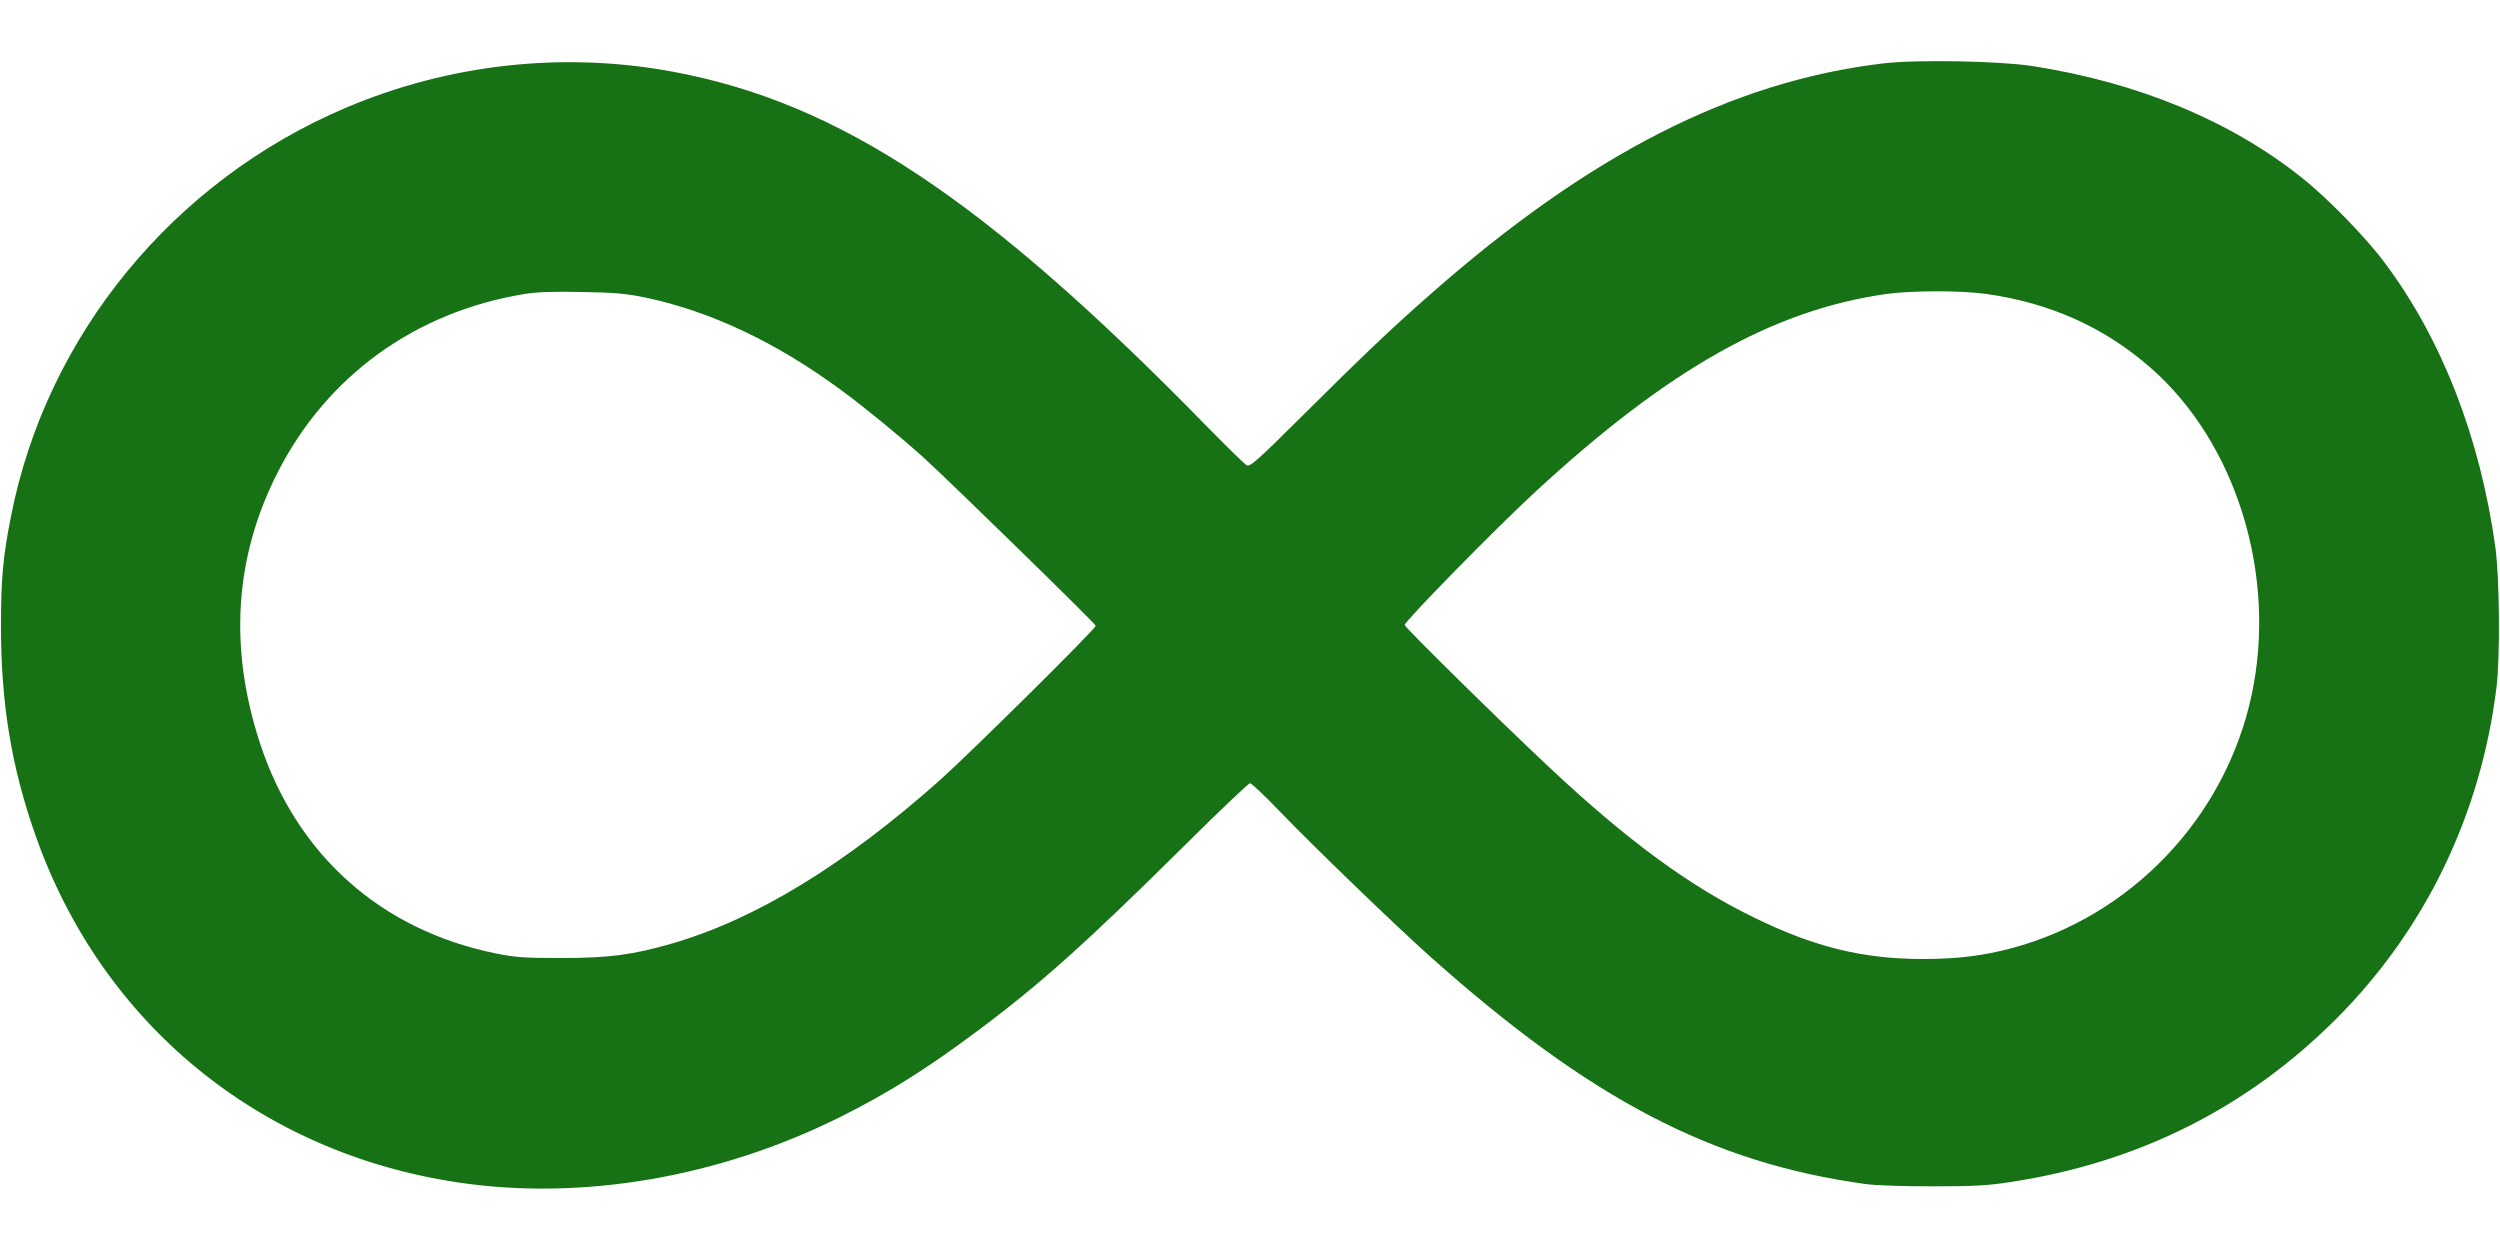
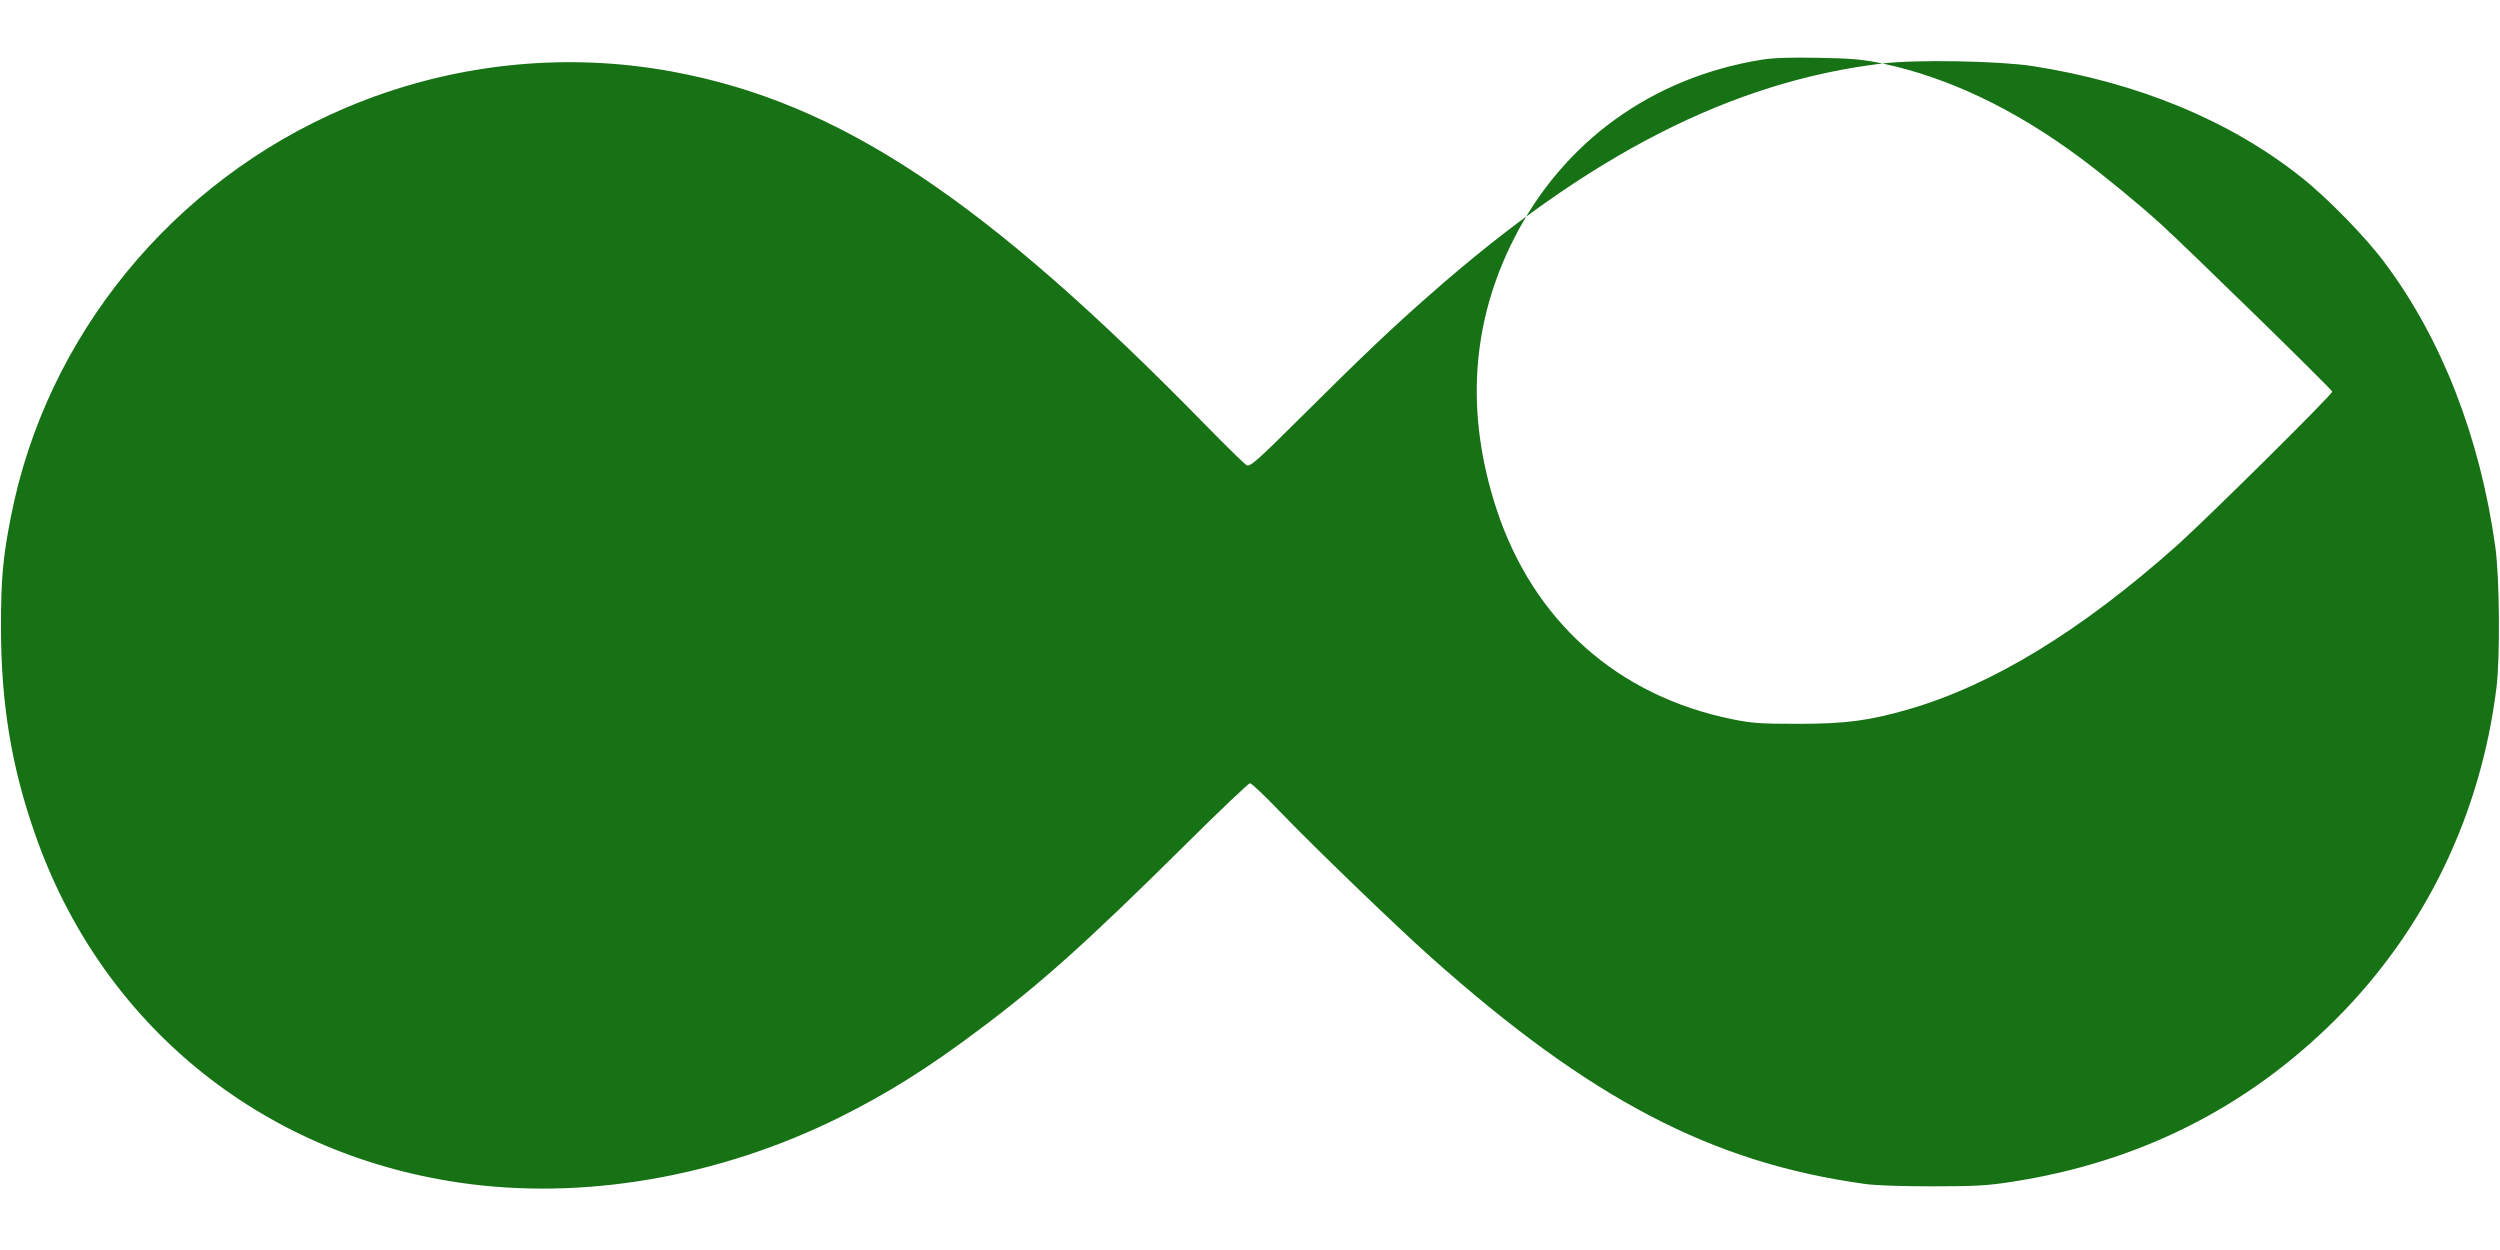
<svg xmlns="http://www.w3.org/2000/svg" width="1706.667" height="853.333" version="1.0" viewBox="0 0 1280 640">
-   <path fill="#177115" d="M963.8 32.5c-77.2 9.3-150.4 46.7-231.7 118.4-19.8 17.4-33.4 30.3-65.7 62.4-23 22.9-26.4 25.8-28.1 24.9-1.1-.6-10-9.3-19.9-19.4C504 101.7 429.8 52.4 343.9 36.6c-56-10.3-114.1-3.8-166.9 18.6C88.5 92.8 23.7 171.9 5.6 264.5 1.5 285.2.5 296.3.5 321c0 39.2 5.4 71.9 17.6 106.5 33.8 96.4 114.5 162.7 216.4 177.9 63.4 9.5 133.7-2.6 195.7-33.5 24.3-12.1 44.8-25 70.3-44.1 32.1-23.9 55.6-45 106.1-95 17.6-17.5 32.7-31.8 33.4-31.8.8 0 7.7 6.6 15.4 14.6 17.2 17.9 59.2 58.4 77 74.3 82 73.1 144.2 105.5 222.6 116.3 5.8.8 19.4 1.2 35 1.2 21.3 0 27.9-.4 40-2.3 65-10 120.5-37.9 165.9-83.2 45.7-45.7 74.2-104.5 82.3-169.9 1.9-15.5 1.6-56.3-.6-72-7.8-56.1-27.5-106.7-56.8-145.7-9.5-12.8-29.4-33.2-42.5-43.5-36.4-29-83.7-48.6-137.8-57-17.2-2.6-59.4-3.4-76.7-1.3M330.7 152.4c33.6 7.1 67.6 23.3 101 48.1 11.9 8.8 29.7 23.4 41.3 33.9 14.6 13.3 88 85 88 86 0 1.6-64 64.9-79.5 78.8-49.2 43.8-94.7 71.5-137.5 83.9-20.2 5.8-32.1 7.4-56.5 7.4-19 0-23.5-.3-33.4-2.3-59-11.9-102.2-50.4-121-107.7-16-48.9-13-95.3 9-138.5 25.2-49.6 70.6-82.4 126.6-91.5 6.3-1 14.6-1.3 29.3-1 17.2.3 22.5.8 32.7 2.9m686.3-1.9c32.7 4.6 60.5 17.1 84.1 37.8 43.9 38.4 64.9 106.3 51.7 167.7-13.4 62.5-61.5 113.1-122.9 129.5-14.8 3.9-27.9 5.5-45.4 5.5-31 0-55.9-6.2-87-21.5-32.7-16-64.2-39.1-103.7-76.1-24.8-23.2-74.3-71.9-74.6-73.4-.3-1.6 46.6-49.5 66.8-68.1 68.2-63 122.1-93.3 180-101.4 13-1.8 38.2-1.8 51 0" />
+   <path fill="#177115" d="M963.8 32.5c-77.2 9.3-150.4 46.7-231.7 118.4-19.8 17.4-33.4 30.3-65.7 62.4-23 22.9-26.4 25.8-28.1 24.9-1.1-.6-10-9.3-19.9-19.4C504 101.7 429.8 52.4 343.9 36.6c-56-10.3-114.1-3.8-166.9 18.6C88.5 92.8 23.7 171.9 5.6 264.5 1.5 285.2.5 296.3.5 321c0 39.2 5.4 71.9 17.6 106.5 33.8 96.4 114.5 162.7 216.4 177.9 63.4 9.5 133.7-2.6 195.7-33.5 24.3-12.1 44.8-25 70.3-44.1 32.1-23.9 55.6-45 106.1-95 17.6-17.5 32.7-31.8 33.4-31.8.8 0 7.7 6.6 15.4 14.6 17.2 17.9 59.2 58.4 77 74.3 82 73.1 144.2 105.5 222.6 116.3 5.8.8 19.4 1.2 35 1.2 21.3 0 27.9-.4 40-2.3 65-10 120.5-37.9 165.9-83.2 45.7-45.7 74.2-104.5 82.3-169.9 1.9-15.5 1.6-56.3-.6-72-7.8-56.1-27.5-106.7-56.8-145.7-9.5-12.8-29.4-33.2-42.5-43.5-36.4-29-83.7-48.6-137.8-57-17.2-2.6-59.4-3.4-76.7-1.3c33.6 7.1 67.6 23.3 101 48.1 11.9 8.8 29.7 23.4 41.3 33.9 14.6 13.3 88 85 88 86 0 1.6-64 64.9-79.5 78.8-49.2 43.8-94.7 71.5-137.5 83.9-20.2 5.8-32.1 7.4-56.5 7.4-19 0-23.5-.3-33.4-2.3-59-11.9-102.2-50.4-121-107.7-16-48.9-13-95.3 9-138.5 25.2-49.6 70.6-82.4 126.6-91.5 6.3-1 14.6-1.3 29.3-1 17.2.3 22.5.8 32.7 2.9m686.3-1.9c32.7 4.6 60.5 17.1 84.1 37.8 43.9 38.4 64.9 106.3 51.7 167.7-13.4 62.5-61.5 113.1-122.9 129.5-14.8 3.9-27.9 5.5-45.4 5.5-31 0-55.9-6.2-87-21.5-32.7-16-64.2-39.1-103.7-76.1-24.8-23.2-74.3-71.9-74.6-73.4-.3-1.6 46.6-49.5 66.8-68.1 68.2-63 122.1-93.3 180-101.4 13-1.8 38.2-1.8 51 0" />
</svg>